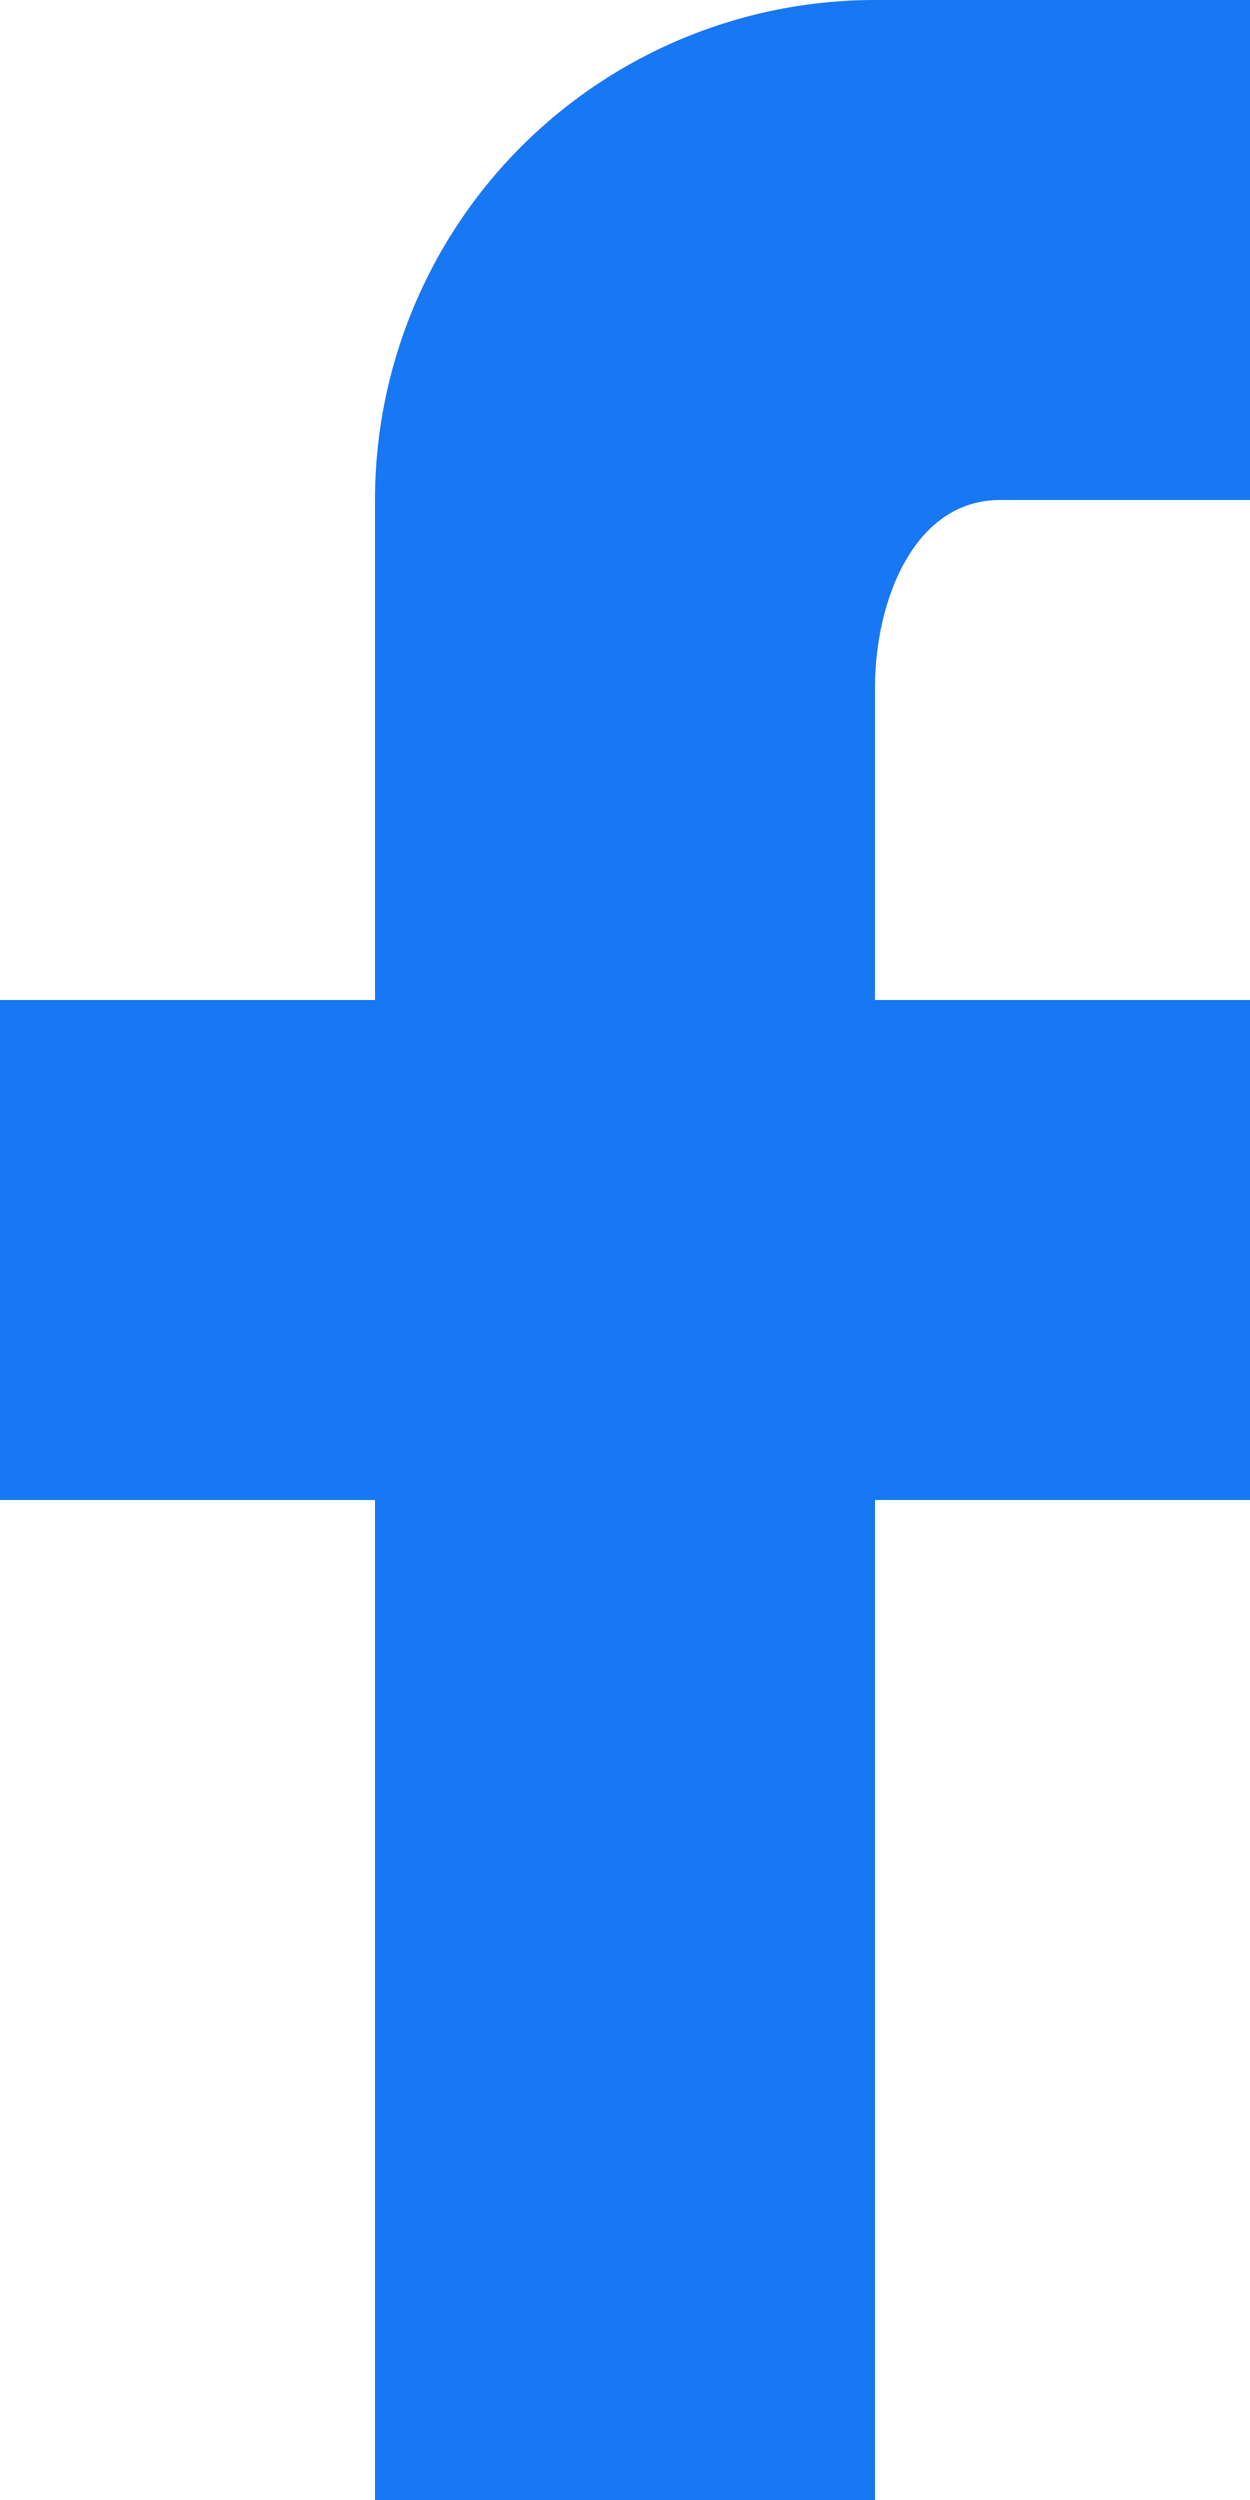
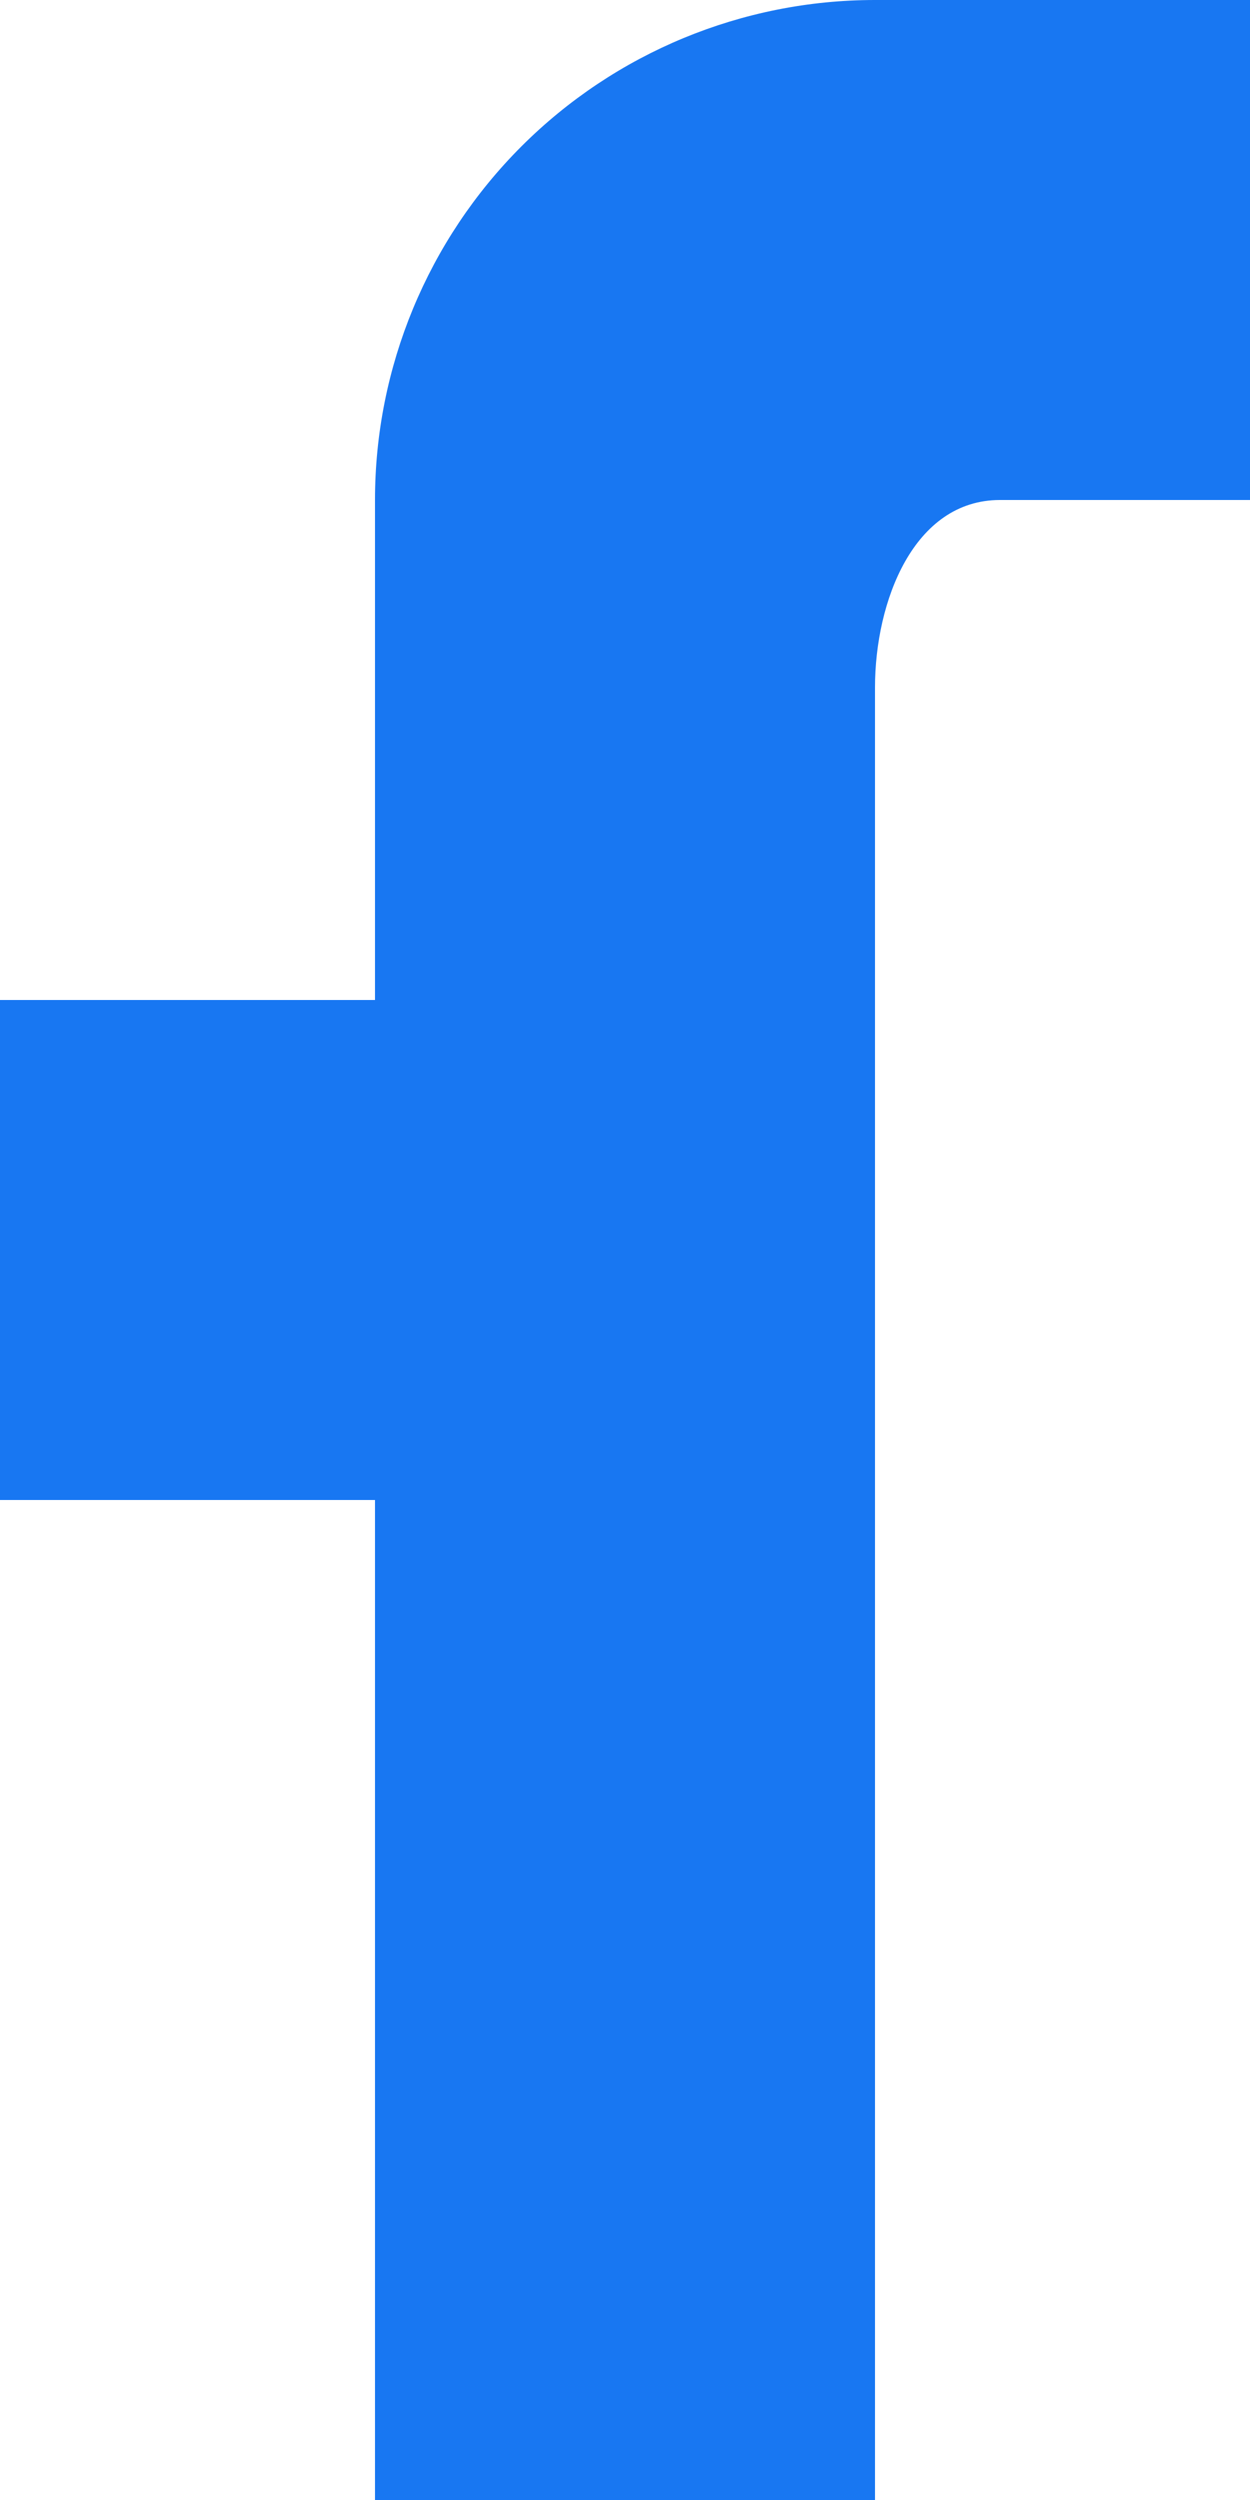
<svg xmlns="http://www.w3.org/2000/svg" width="8" height="16" viewBox="0 0 8 16" fill="none">
-   <path d="M8 0V3.2H6.4C5.848 3.2 5.6 3.848 5.6 4.4V6.4H8V9.6H5.6V16H2.4V9.6H0V6.4H2.4V3.2C2.4 2.351 2.737 1.537 3.337 0.937C3.937 0.337 4.751 0 5.6 0H8Z" fill="#1877F2" />
+   <path d="M8 0V3.2H6.4C5.848 3.2 5.6 3.848 5.6 4.4V6.4V9.6H5.6V16H2.4V9.6H0V6.4H2.4V3.2C2.4 2.351 2.737 1.537 3.337 0.937C3.937 0.337 4.751 0 5.6 0H8Z" fill="#1877F2" />
</svg>